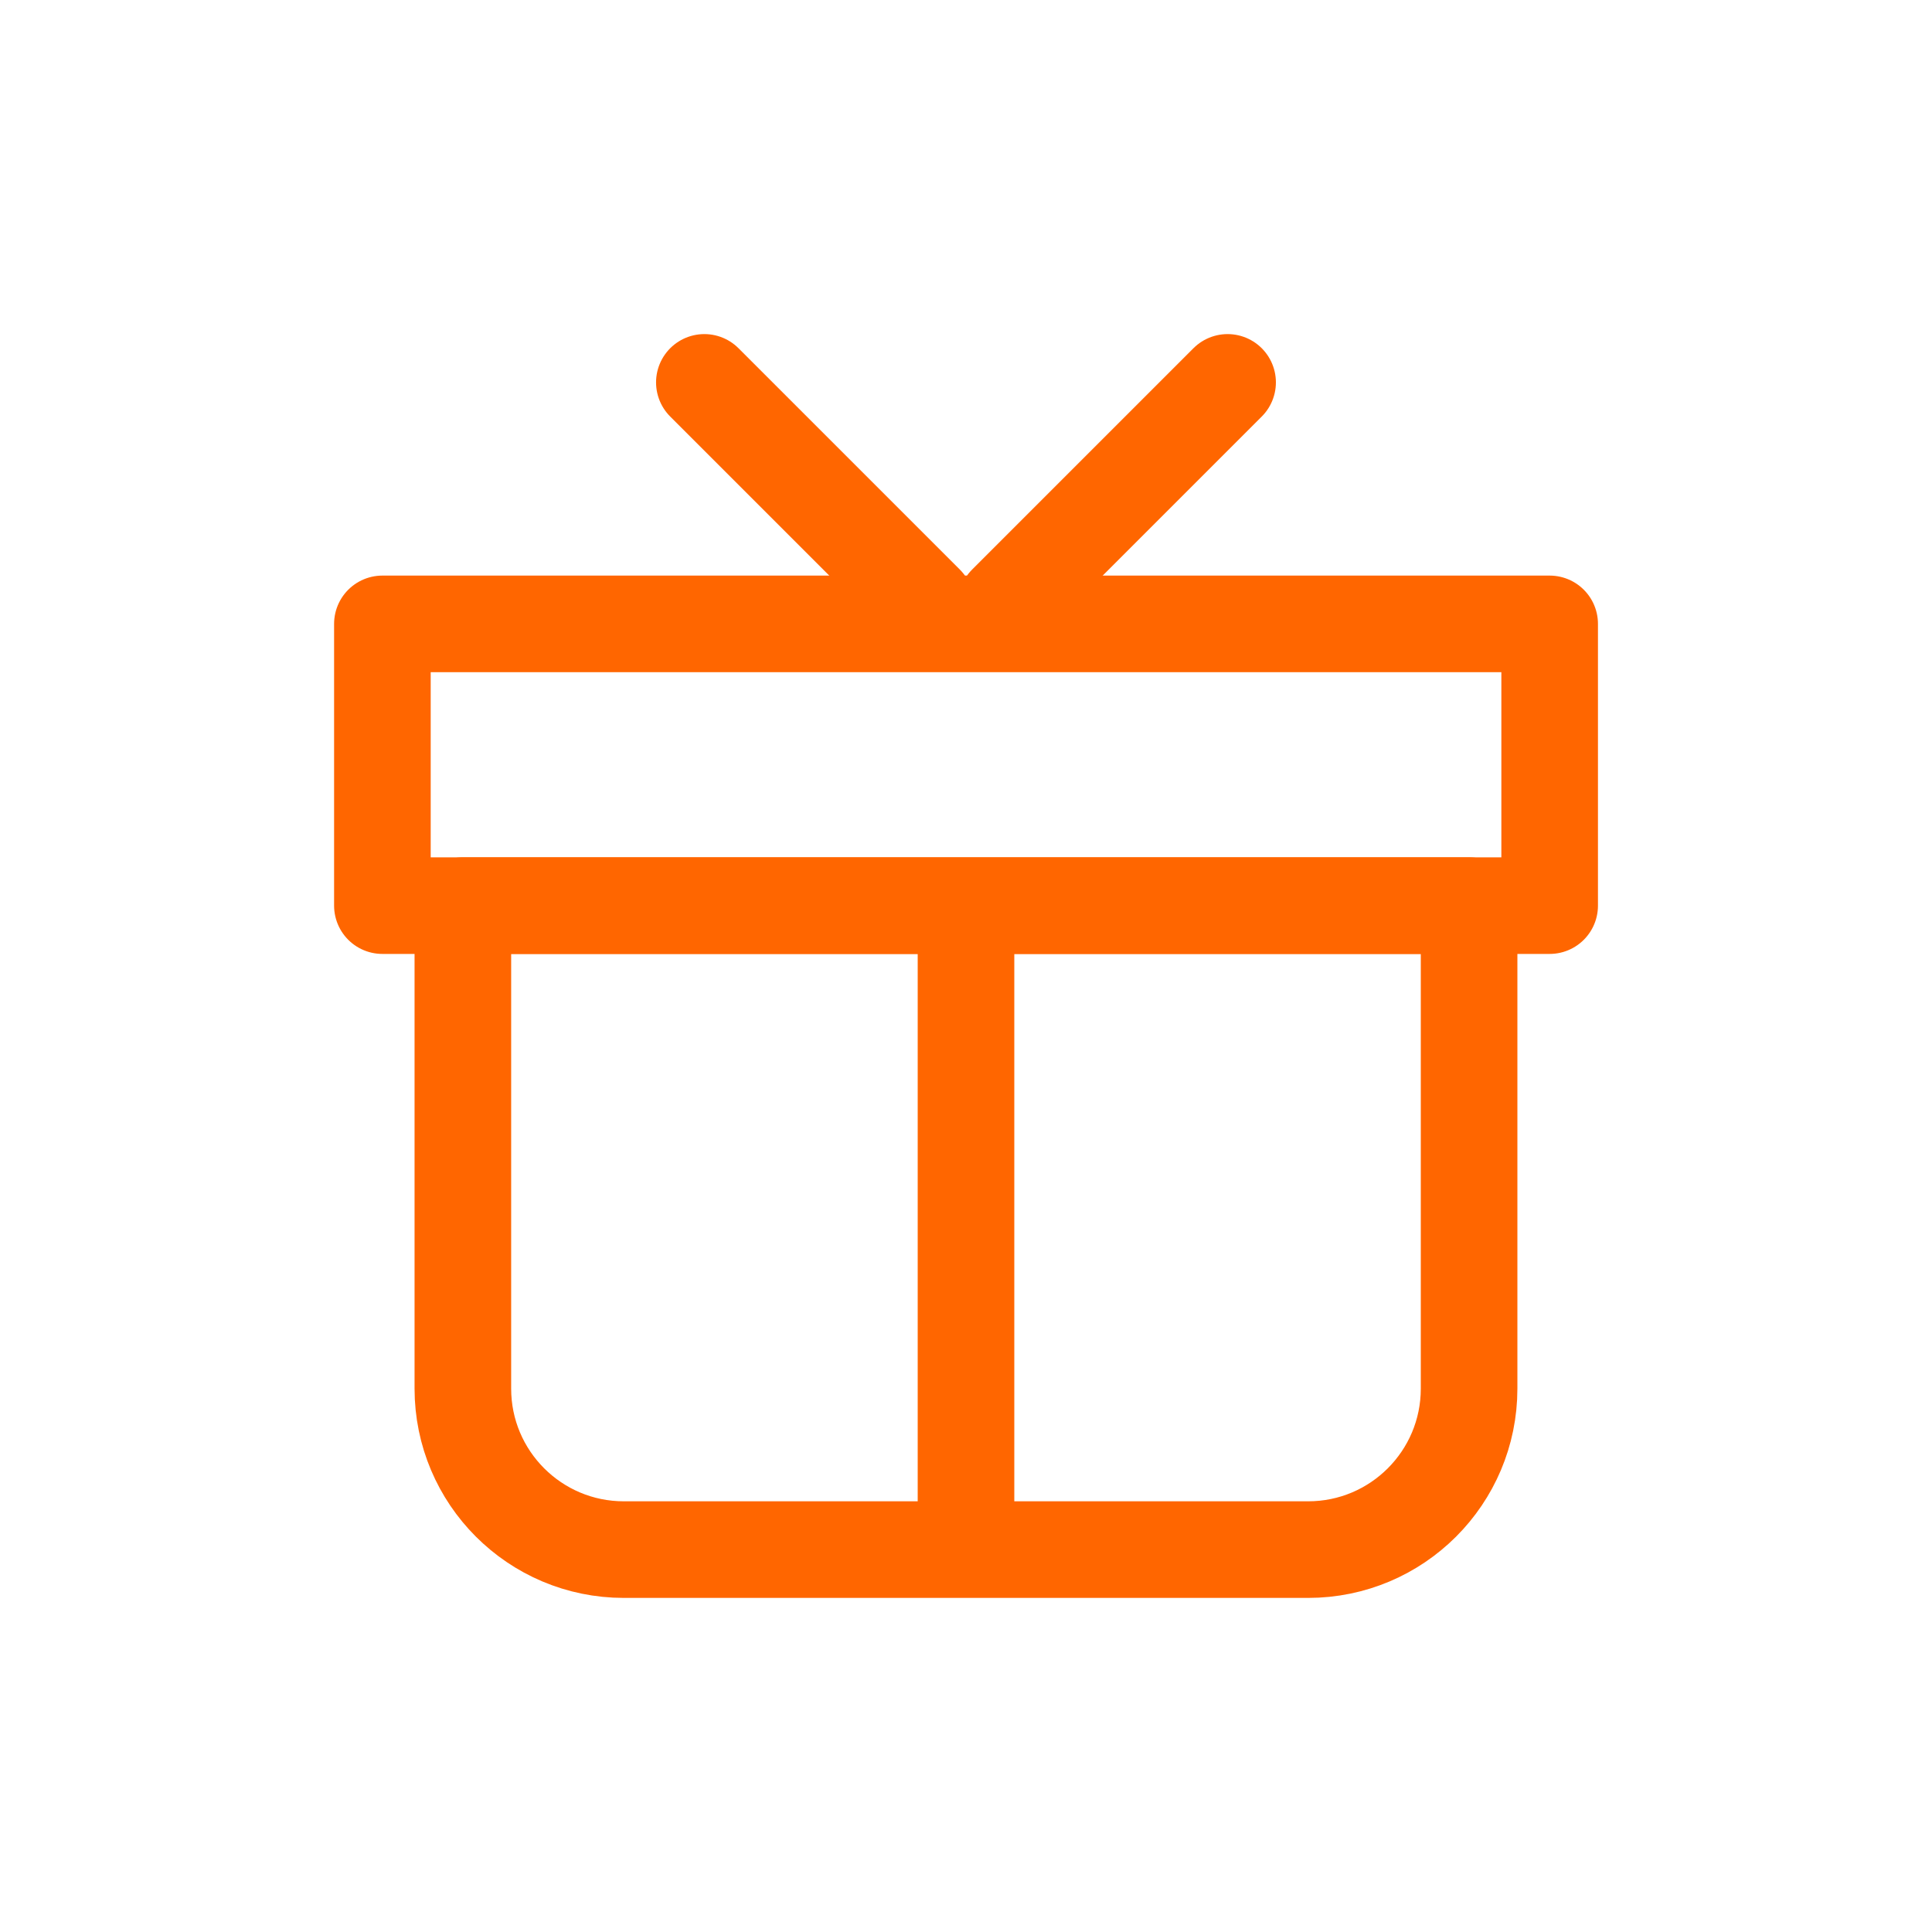
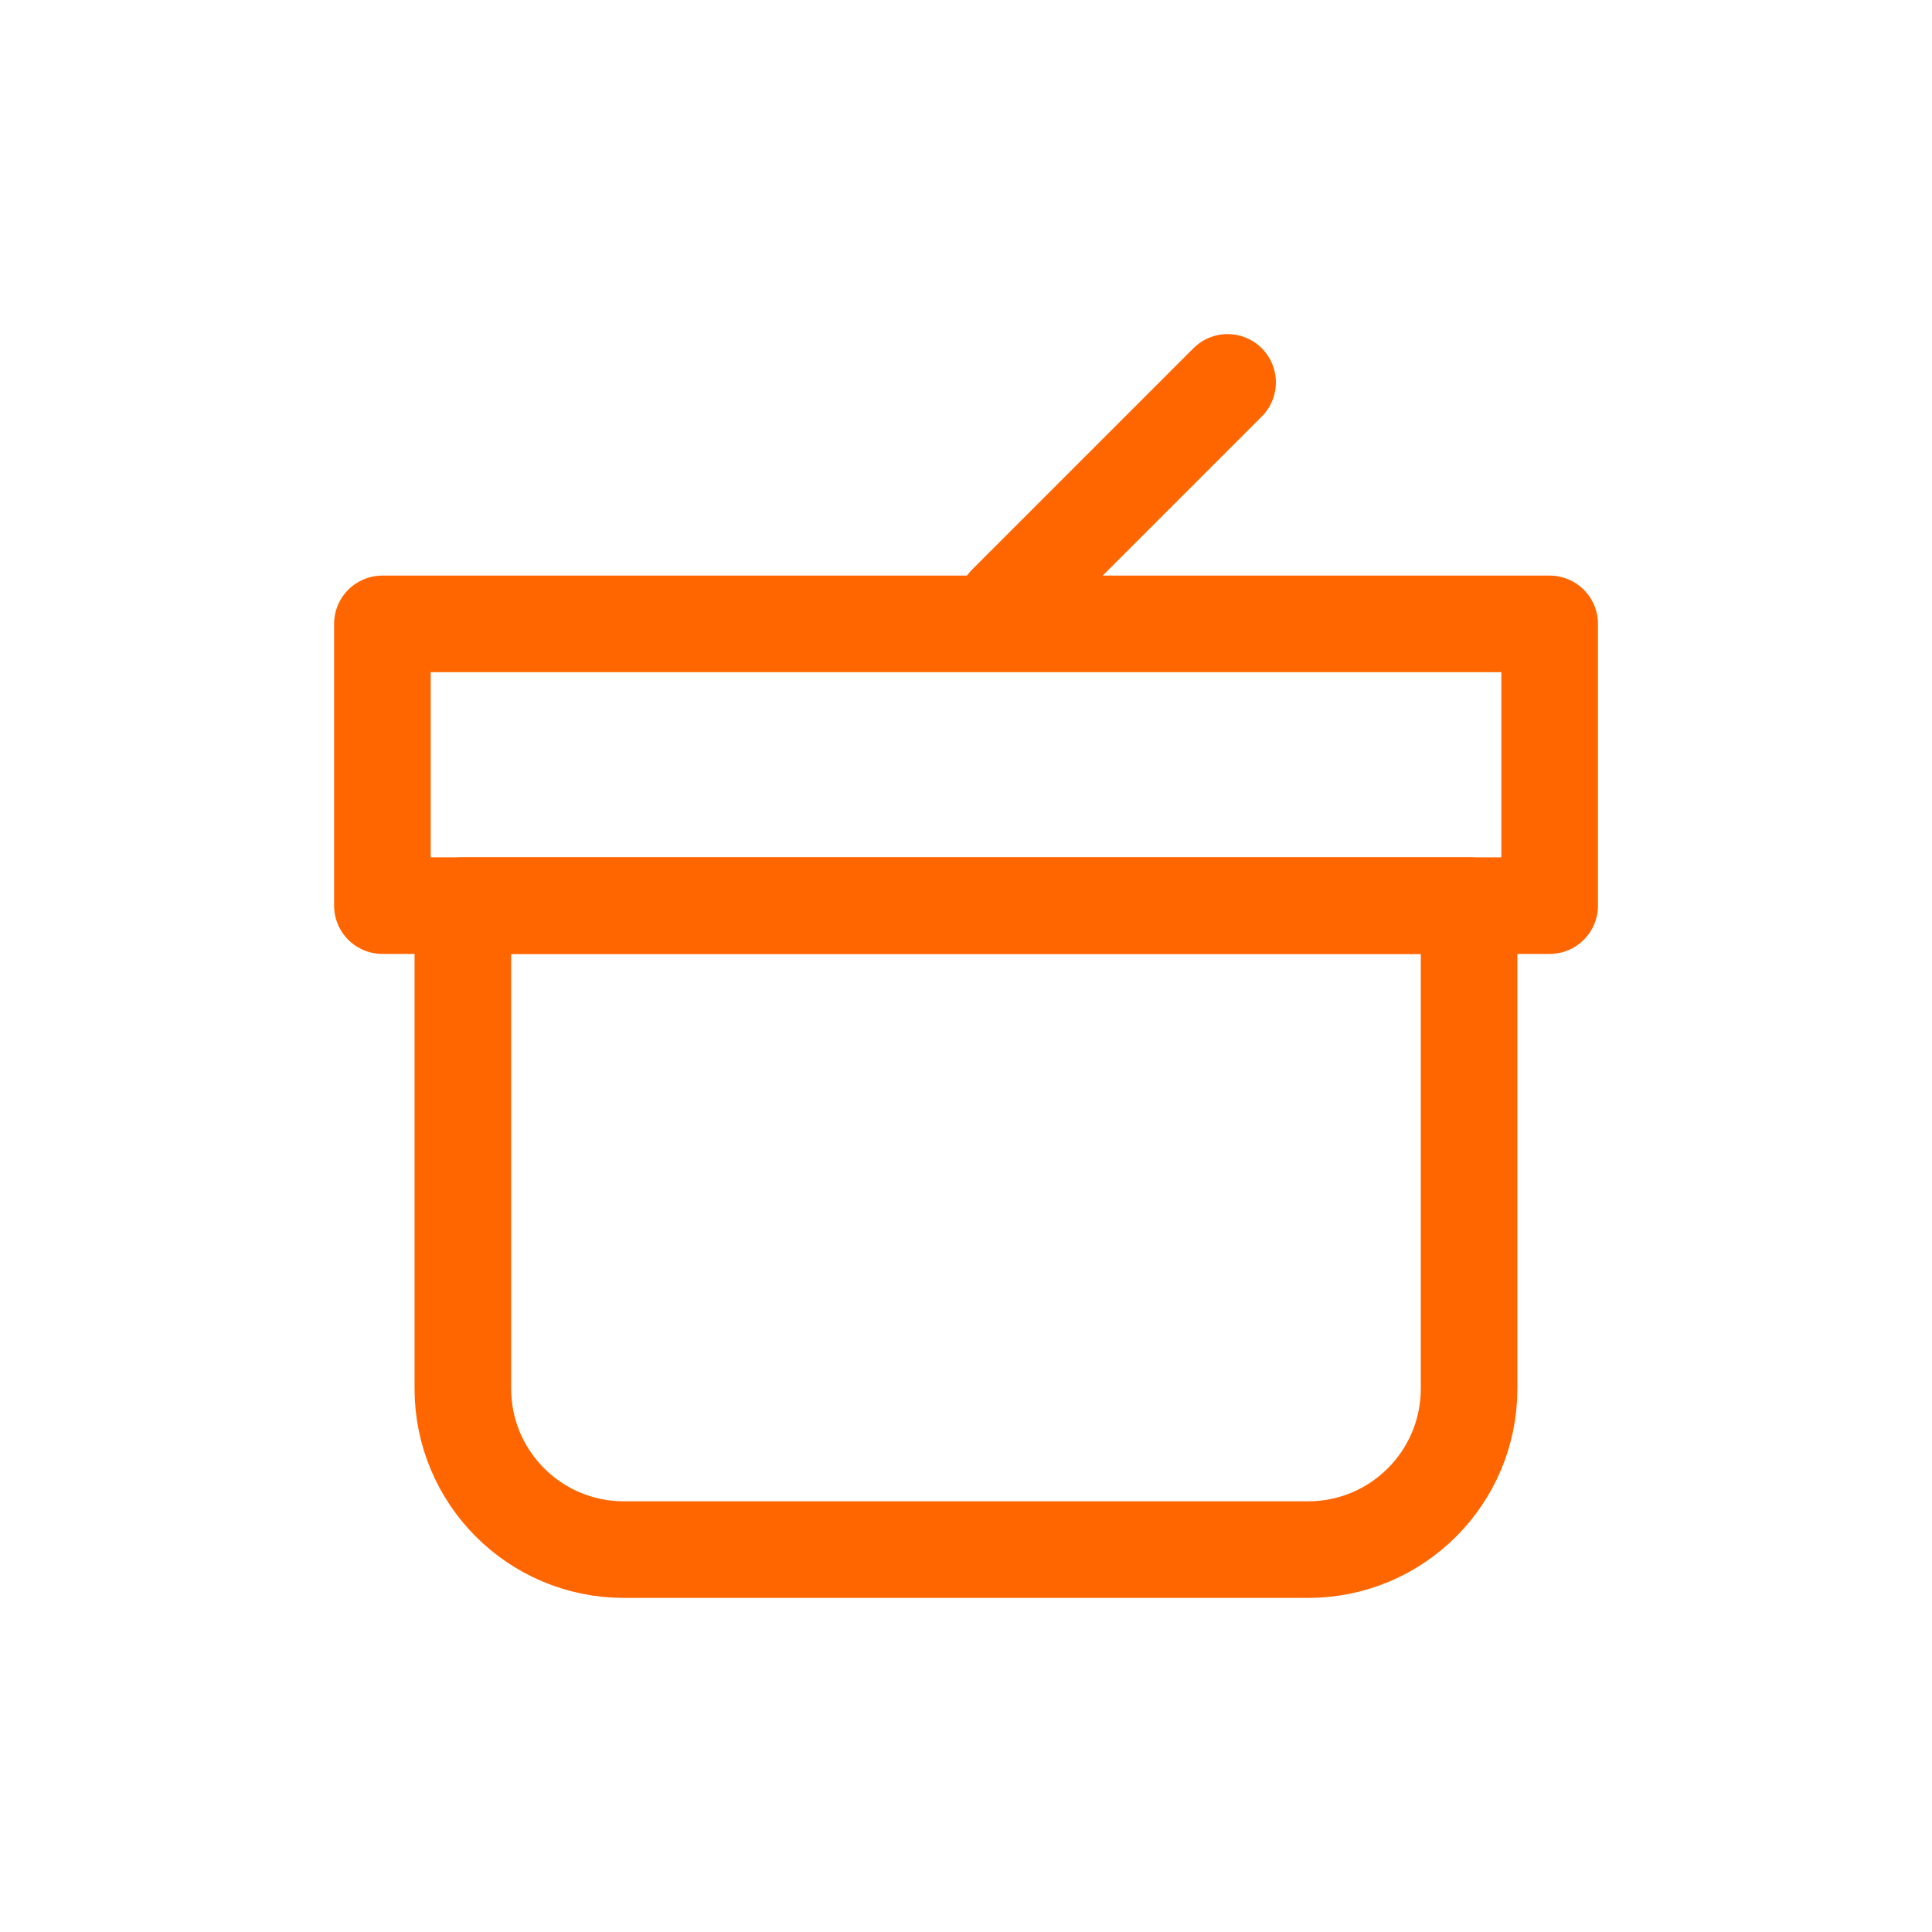
<svg xmlns="http://www.w3.org/2000/svg" width="40" height="40" viewBox="0 0 40 40" fill="none">
  <path d="M9.583 18.75H30.416V28.75C30.416 30.591 28.924 32.083 27.083 32.083H12.916C11.075 32.083 9.583 30.591 9.583 28.75V18.75Z" stroke="#FF6600" stroke-width="2" stroke-linecap="round" stroke-linejoin="round" />
  <path d="M7.917 12.917H32.084V18.75H7.917V12.917Z" stroke="#FF6600" stroke-width="2" stroke-linecap="round" stroke-linejoin="round" />
-   <path d="M20 31.667V19.167" stroke="#FF6600" stroke-width="2" stroke-linecap="round" stroke-linejoin="round" />
  <path d="M20.833 12.5L25.416 7.917" stroke="#FF6600" stroke-width="2" stroke-linecap="round" stroke-linejoin="round" />
-   <path d="M19.166 12.5L14.583 7.917" stroke="#FF6600" stroke-width="2" stroke-linecap="round" stroke-linejoin="round" />
</svg>